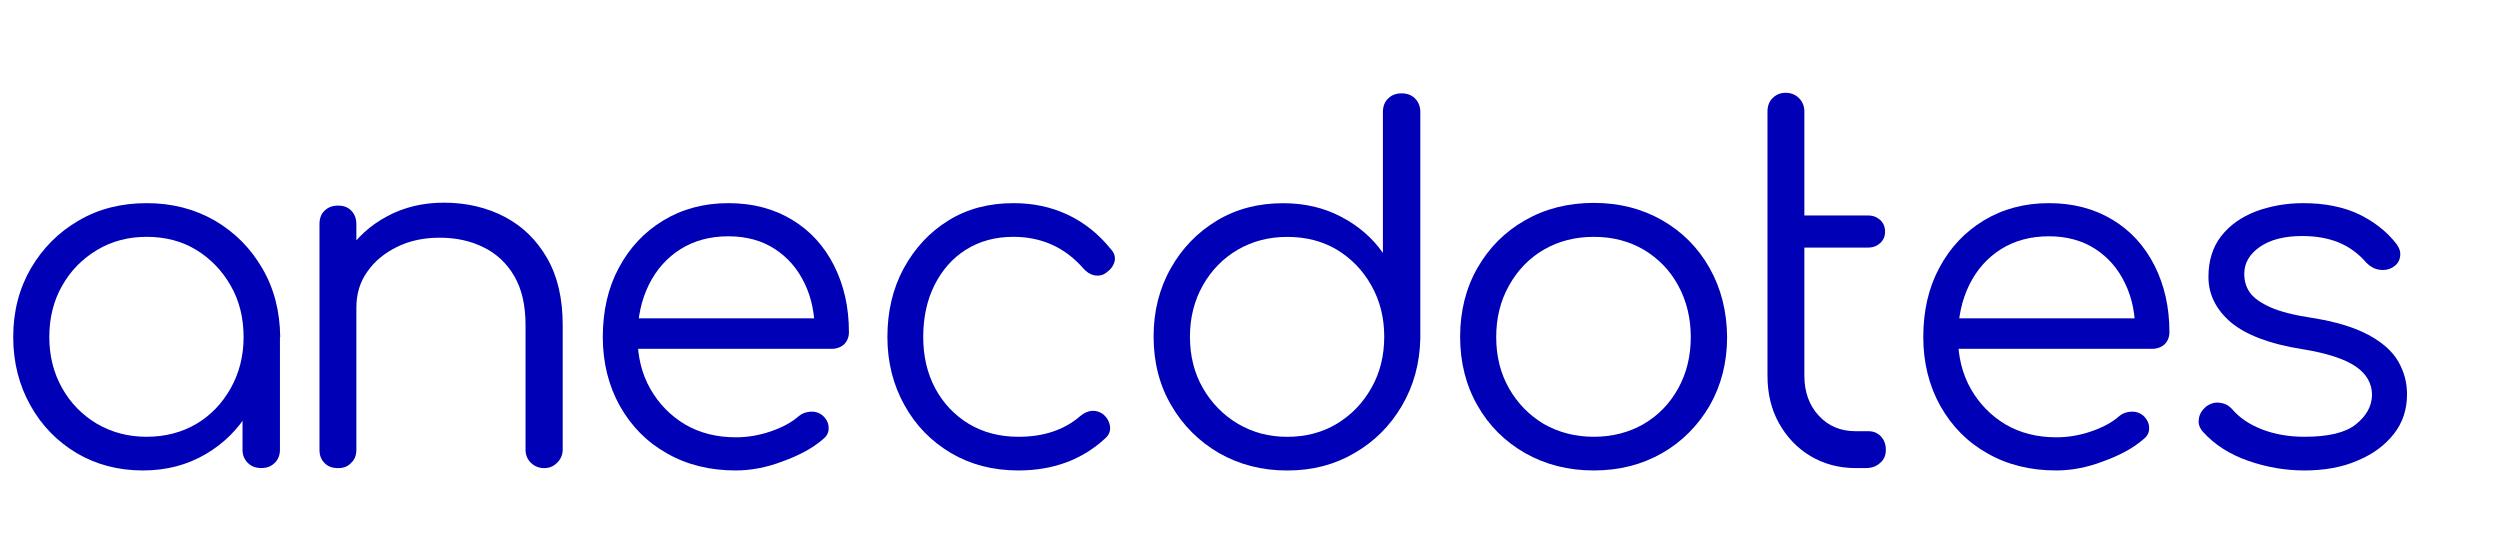
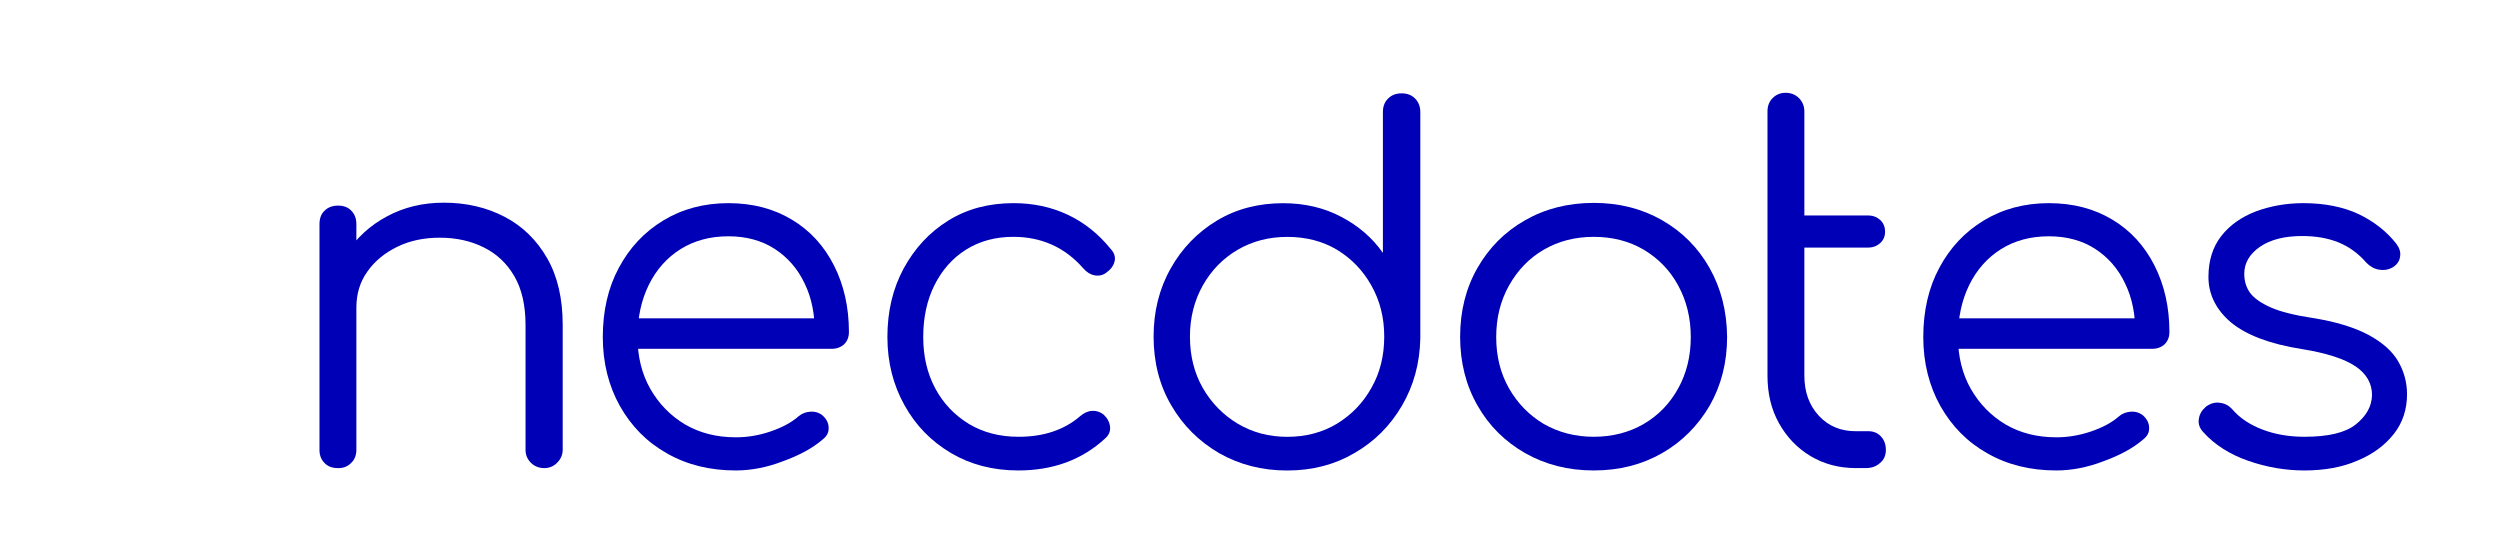
<svg xmlns="http://www.w3.org/2000/svg" width="180" height="40" viewBox="0 0 180 40" fill="none">
-   <path d="M10.285 33.873C8.514 33.873 6.917 33.449 5.513 32.621C4.108 31.775 2.992 30.639 2.184 29.177C1.376 27.733 0.952 26.097 0.952 24.269C0.952 22.421 1.376 20.785 2.222 19.323C3.069 17.88 4.204 16.725 5.667 15.878C7.11 15.031 8.745 14.627 10.573 14.627C12.382 14.627 14.018 15.05 15.461 15.878C16.904 16.725 18.04 17.86 18.886 19.323C19.733 20.766 20.156 22.421 20.175 24.269L19.098 25.096C19.098 26.752 18.713 28.253 17.943 29.562C17.174 30.89 16.115 31.929 14.807 32.699C13.46 33.488 11.959 33.873 10.285 33.873ZM10.554 31.448C11.882 31.448 13.075 31.14 14.133 30.524C15.172 29.908 16 29.042 16.616 27.945C17.231 26.848 17.539 25.616 17.539 24.269C17.539 22.883 17.231 21.652 16.616 20.574C16 19.496 15.172 18.63 14.133 17.995C13.094 17.36 11.901 17.052 10.554 17.052C9.246 17.052 8.053 17.36 6.994 17.995C5.936 18.63 5.089 19.477 4.474 20.574C3.858 21.652 3.55 22.883 3.55 24.269C3.55 25.635 3.858 26.848 4.474 27.945C5.089 29.042 5.936 29.889 6.994 30.524C8.072 31.14 9.246 31.448 10.554 31.448ZM18.809 33.699C18.424 33.699 18.097 33.584 17.847 33.334C17.597 33.084 17.462 32.776 17.462 32.391V26.482L18.116 23.749L20.156 24.269V32.391C20.156 32.776 20.021 33.103 19.771 33.334C19.521 33.584 19.213 33.699 18.809 33.699Z" fill="#0000B7" />
  <path d="M24.35 33.704C23.927 33.704 23.6 33.588 23.369 33.338C23.119 33.088 23.003 32.78 23.003 32.395V16.152C23.003 15.728 23.119 15.401 23.369 15.17C23.619 14.92 23.946 14.804 24.35 14.804C24.735 14.804 25.062 14.92 25.293 15.17C25.543 15.42 25.659 15.747 25.659 16.152V32.376C25.659 32.761 25.543 33.088 25.293 33.319C25.043 33.588 24.735 33.704 24.35 33.704ZM39.186 33.704C38.801 33.704 38.474 33.569 38.224 33.319C37.974 33.069 37.839 32.761 37.839 32.395V23.407C37.839 21.983 37.57 20.809 37.031 19.885C36.492 18.962 35.761 18.269 34.818 17.807C33.894 17.345 32.836 17.114 31.662 17.114C30.527 17.114 29.507 17.326 28.603 17.768C27.698 18.211 26.967 18.808 26.448 19.558C25.909 20.309 25.659 21.175 25.659 22.156H23.754C23.792 20.713 24.196 19.404 24.927 18.269C25.659 17.133 26.64 16.229 27.872 15.574C29.084 14.92 30.45 14.593 31.951 14.593C33.587 14.593 35.049 14.939 36.338 15.613C37.627 16.286 38.647 17.287 39.398 18.596C40.148 19.904 40.514 21.502 40.514 23.388V32.376C40.514 32.741 40.379 33.049 40.129 33.3C39.879 33.569 39.552 33.704 39.186 33.704Z" fill="#0000B7" />
  <path d="M52.984 33.873C51.117 33.873 49.462 33.468 48.019 32.641C46.576 31.832 45.46 30.697 44.633 29.234C43.824 27.791 43.401 26.117 43.401 24.269C43.401 22.383 43.786 20.709 44.556 19.284C45.325 17.841 46.384 16.706 47.75 15.878C49.116 15.05 50.675 14.627 52.445 14.627C54.196 14.627 55.716 15.031 57.025 15.82C58.333 16.609 59.334 17.706 60.046 19.111C60.758 20.516 61.123 22.113 61.123 23.903C61.123 24.269 61.008 24.558 60.777 24.789C60.546 25 60.238 25.116 59.873 25.116H45.191V22.922H60.142L58.66 24C58.679 22.672 58.449 21.459 57.929 20.401C57.429 19.342 56.697 18.515 55.774 17.918C54.85 17.321 53.734 17.013 52.445 17.013C51.136 17.013 49.982 17.321 49.001 17.937C48.019 18.553 47.249 19.419 46.711 20.516C46.172 21.613 45.903 22.864 45.903 24.269C45.903 25.674 46.21 26.925 46.826 28.003C47.442 29.08 48.269 29.927 49.328 30.562C50.386 31.178 51.598 31.486 52.984 31.486C53.811 31.486 54.639 31.351 55.485 31.063C56.332 30.774 57.005 30.408 57.506 29.966C57.756 29.754 58.044 29.658 58.372 29.639C58.699 29.619 58.968 29.715 59.199 29.889C59.507 30.158 59.661 30.466 59.661 30.793C59.68 31.12 59.545 31.39 59.257 31.621C58.506 32.275 57.525 32.795 56.351 33.218C55.197 33.661 54.061 33.873 52.984 33.873Z" fill="#0000B7" />
  <path d="M73.322 33.873C71.494 33.873 69.878 33.449 68.473 32.621C67.049 31.775 65.933 30.639 65.125 29.177C64.317 27.733 63.893 26.097 63.893 24.269C63.893 22.421 64.278 20.785 65.067 19.323C65.856 17.88 66.914 16.725 68.281 15.878C69.647 15.031 71.206 14.627 72.976 14.627C74.381 14.627 75.67 14.896 76.863 15.455C78.056 16.013 79.095 16.84 79.98 17.937C80.23 18.207 80.327 18.515 80.249 18.823C80.173 19.131 79.98 19.4 79.653 19.631C79.403 19.823 79.114 19.881 78.807 19.823C78.498 19.766 78.229 19.592 77.998 19.323C76.67 17.802 74.977 17.052 72.957 17.052C71.667 17.052 70.532 17.36 69.551 17.976C68.569 18.592 67.819 19.458 67.28 20.535C66.741 21.613 66.472 22.864 66.472 24.269C66.472 25.655 66.76 26.886 67.338 27.964C67.915 29.042 68.723 29.889 69.762 30.524C70.801 31.14 71.975 31.448 73.322 31.448C74.227 31.448 75.034 31.332 75.785 31.082C76.535 30.832 77.19 30.466 77.767 29.966C78.037 29.735 78.325 29.6 78.632 29.581C78.941 29.562 79.211 29.658 79.46 29.85C79.73 30.101 79.884 30.389 79.922 30.716C79.961 31.044 79.845 31.313 79.596 31.544C77.921 33.103 75.823 33.873 73.322 33.873Z" fill="#0000B7" />
  <path d="M92.681 33.876C90.852 33.876 89.236 33.453 87.773 32.625C86.331 31.779 85.176 30.643 84.329 29.18C83.483 27.737 83.059 26.082 83.059 24.234C83.059 22.425 83.464 20.789 84.29 19.327C85.099 17.883 86.214 16.728 87.619 15.882C89.024 15.035 90.621 14.631 92.391 14.631C93.931 14.631 95.336 14.958 96.568 15.612C97.818 16.266 98.819 17.133 99.569 18.21V8.068C99.569 7.645 99.704 7.317 99.954 7.086C100.203 6.836 100.531 6.721 100.916 6.721C101.301 6.721 101.628 6.836 101.878 7.086C102.129 7.337 102.263 7.664 102.263 8.068V24.369C102.224 26.159 101.783 27.775 100.935 29.219C100.088 30.662 98.953 31.798 97.511 32.625C96.106 33.453 94.489 33.876 92.681 33.876ZM92.681 31.451C94.008 31.451 95.201 31.143 96.259 30.508C97.299 29.873 98.125 29.026 98.741 27.929C99.357 26.852 99.665 25.62 99.665 24.234C99.665 22.868 99.357 21.655 98.741 20.558C98.125 19.461 97.299 18.614 96.259 17.979C95.221 17.363 94.028 17.056 92.681 17.056C91.371 17.056 90.179 17.363 89.12 17.979C88.062 18.595 87.215 19.461 86.599 20.558C85.984 21.655 85.676 22.887 85.676 24.234C85.676 25.62 85.984 26.852 86.599 27.929C87.215 29.007 88.062 29.873 89.12 30.508C90.198 31.143 91.371 31.451 92.681 31.451Z" fill="#0000B7" />
  <path d="M114.75 33.873C112.903 33.873 111.267 33.45 109.805 32.622C108.363 31.795 107.207 30.659 106.38 29.197C105.553 27.753 105.129 26.098 105.129 24.25C105.129 22.384 105.553 20.729 106.38 19.285C107.207 17.842 108.343 16.687 109.805 15.859C111.248 15.032 112.903 14.608 114.75 14.608C116.598 14.608 118.233 15.032 119.677 15.859C121.12 16.687 122.255 17.822 123.083 19.285C123.91 20.748 124.333 22.403 124.352 24.25C124.352 26.098 123.93 27.734 123.102 29.197C122.255 30.64 121.12 31.795 119.677 32.622C118.233 33.45 116.598 33.873 114.75 33.873ZM114.75 31.448C116.078 31.448 117.29 31.14 118.348 30.525C119.407 29.909 120.235 29.043 120.83 27.965C121.427 26.887 121.736 25.655 121.736 24.27C121.736 22.884 121.427 21.652 120.83 20.555C120.235 19.458 119.407 18.612 118.348 17.977C117.29 17.36 116.097 17.053 114.75 17.053C113.423 17.053 112.21 17.36 111.152 17.977C110.093 18.592 109.267 19.458 108.651 20.555C108.035 21.652 107.727 22.884 107.727 24.27C107.727 25.655 108.035 26.887 108.651 27.965C109.267 29.043 110.093 29.89 111.152 30.525C112.229 31.14 113.423 31.448 114.75 31.448Z" fill="#0000B7" />
  <path d="M128.874 17.825C128.528 17.825 128.24 17.709 128.009 17.498C127.778 17.286 127.663 17.017 127.663 16.689C127.663 16.343 127.778 16.054 128.009 15.842C128.24 15.631 128.528 15.515 128.874 15.515H134.513C134.859 15.515 135.148 15.631 135.379 15.842C135.609 16.054 135.725 16.343 135.725 16.689C135.725 17.017 135.609 17.286 135.379 17.498C135.148 17.709 134.859 17.825 134.513 17.825H128.874ZM133.628 33.703C132.415 33.703 131.319 33.414 130.357 32.837C129.395 32.259 128.644 31.47 128.085 30.469C127.527 29.468 127.259 28.333 127.259 27.044V8.029C127.259 7.644 127.374 7.317 127.624 7.067C127.873 6.816 128.182 6.682 128.567 6.682C128.952 6.682 129.278 6.816 129.529 7.067C129.779 7.317 129.914 7.644 129.914 8.029V27.044C129.914 28.218 130.26 29.18 130.952 29.93C131.646 30.681 132.53 31.047 133.609 31.047H134.532C134.898 31.047 135.205 31.181 135.436 31.431C135.667 31.682 135.782 32.009 135.782 32.394C135.782 32.779 135.648 33.106 135.36 33.337C135.09 33.587 134.744 33.703 134.32 33.703H133.628Z" fill="#0000B7" />
  <path d="M148.058 33.873C146.192 33.873 144.538 33.468 143.094 32.641C141.651 31.832 140.536 30.697 139.708 29.234C138.899 27.791 138.476 26.117 138.476 24.269C138.476 22.383 138.861 20.709 139.63 19.284C140.4 17.841 141.459 16.706 142.824 15.878C144.192 15.05 145.749 14.627 147.52 14.627C149.271 14.627 150.791 15.031 152.099 15.82C153.409 16.609 154.408 17.706 155.121 19.111C155.833 20.516 156.198 22.113 156.198 23.903C156.198 24.269 156.082 24.558 155.852 24.789C155.621 25 155.314 25.116 154.947 25.116H140.266V22.922H155.217L153.735 24C153.755 22.672 153.524 21.459 153.003 20.401C152.504 19.342 151.773 18.515 150.849 17.918C149.926 17.321 148.809 17.013 147.52 17.013C146.212 17.013 145.057 17.321 144.076 17.937C143.094 18.553 142.324 19.419 141.786 20.516C141.247 21.613 140.977 22.864 140.977 24.269C140.977 25.674 141.286 26.925 141.901 28.003C142.517 29.08 143.345 29.927 144.402 30.562C145.461 31.178 146.674 31.486 148.058 31.486C148.886 31.486 149.714 31.351 150.56 31.063C151.407 30.774 152.08 30.408 152.581 29.966C152.83 29.754 153.12 29.658 153.446 29.639C153.774 29.619 154.043 29.715 154.274 29.889C154.582 30.158 154.736 30.466 154.736 30.793C154.756 31.12 154.62 31.39 154.332 31.621C153.582 32.275 152.6 32.795 151.426 33.218C150.272 33.661 149.137 33.873 148.058 33.873Z" fill="#0000B7" />
  <path d="M165.916 33.873C164.55 33.873 163.203 33.642 161.876 33.18C160.548 32.718 159.451 32.025 158.624 31.101C158.373 30.832 158.258 30.505 158.316 30.177C158.355 29.831 158.528 29.542 158.835 29.273C159.162 29.042 159.49 28.946 159.836 29.003C160.182 29.042 160.472 29.196 160.702 29.446C161.26 30.101 161.992 30.581 162.896 30.928C163.8 31.274 164.82 31.448 165.916 31.448C167.629 31.448 168.861 31.159 169.611 30.562C170.362 29.966 170.766 29.273 170.785 28.445C170.785 27.618 170.4 26.925 169.611 26.386C168.822 25.847 167.533 25.424 165.743 25.135C163.415 24.769 161.722 24.115 160.625 23.21C159.547 22.287 159.008 21.19 159.008 19.939C159.008 18.765 159.316 17.783 159.932 16.994C160.548 16.205 161.376 15.628 162.414 15.223C163.454 14.839 164.589 14.627 165.84 14.627C167.378 14.627 168.707 14.896 169.823 15.416C170.939 15.955 171.843 16.667 172.536 17.552C172.766 17.86 172.863 18.168 172.805 18.476C172.766 18.803 172.575 19.073 172.247 19.265C171.978 19.419 171.651 19.477 171.304 19.419C170.939 19.361 170.651 19.188 170.381 18.919C169.804 18.245 169.131 17.764 168.379 17.456C167.629 17.148 166.744 16.994 165.763 16.994C164.493 16.994 163.492 17.244 162.723 17.764C161.972 18.284 161.587 18.938 161.587 19.708C161.587 20.247 161.722 20.689 162.01 21.093C162.299 21.478 162.799 21.825 163.492 22.133C164.185 22.441 165.185 22.691 166.437 22.883C168.169 23.153 169.534 23.576 170.535 24.115C171.535 24.654 172.247 25.289 172.671 26.02C173.094 26.752 173.306 27.541 173.306 28.388C173.306 29.465 172.997 30.428 172.363 31.236C171.728 32.044 170.861 32.699 169.746 33.16C168.649 33.642 167.36 33.873 165.916 33.873Z" fill="#0000B7" />
</svg>